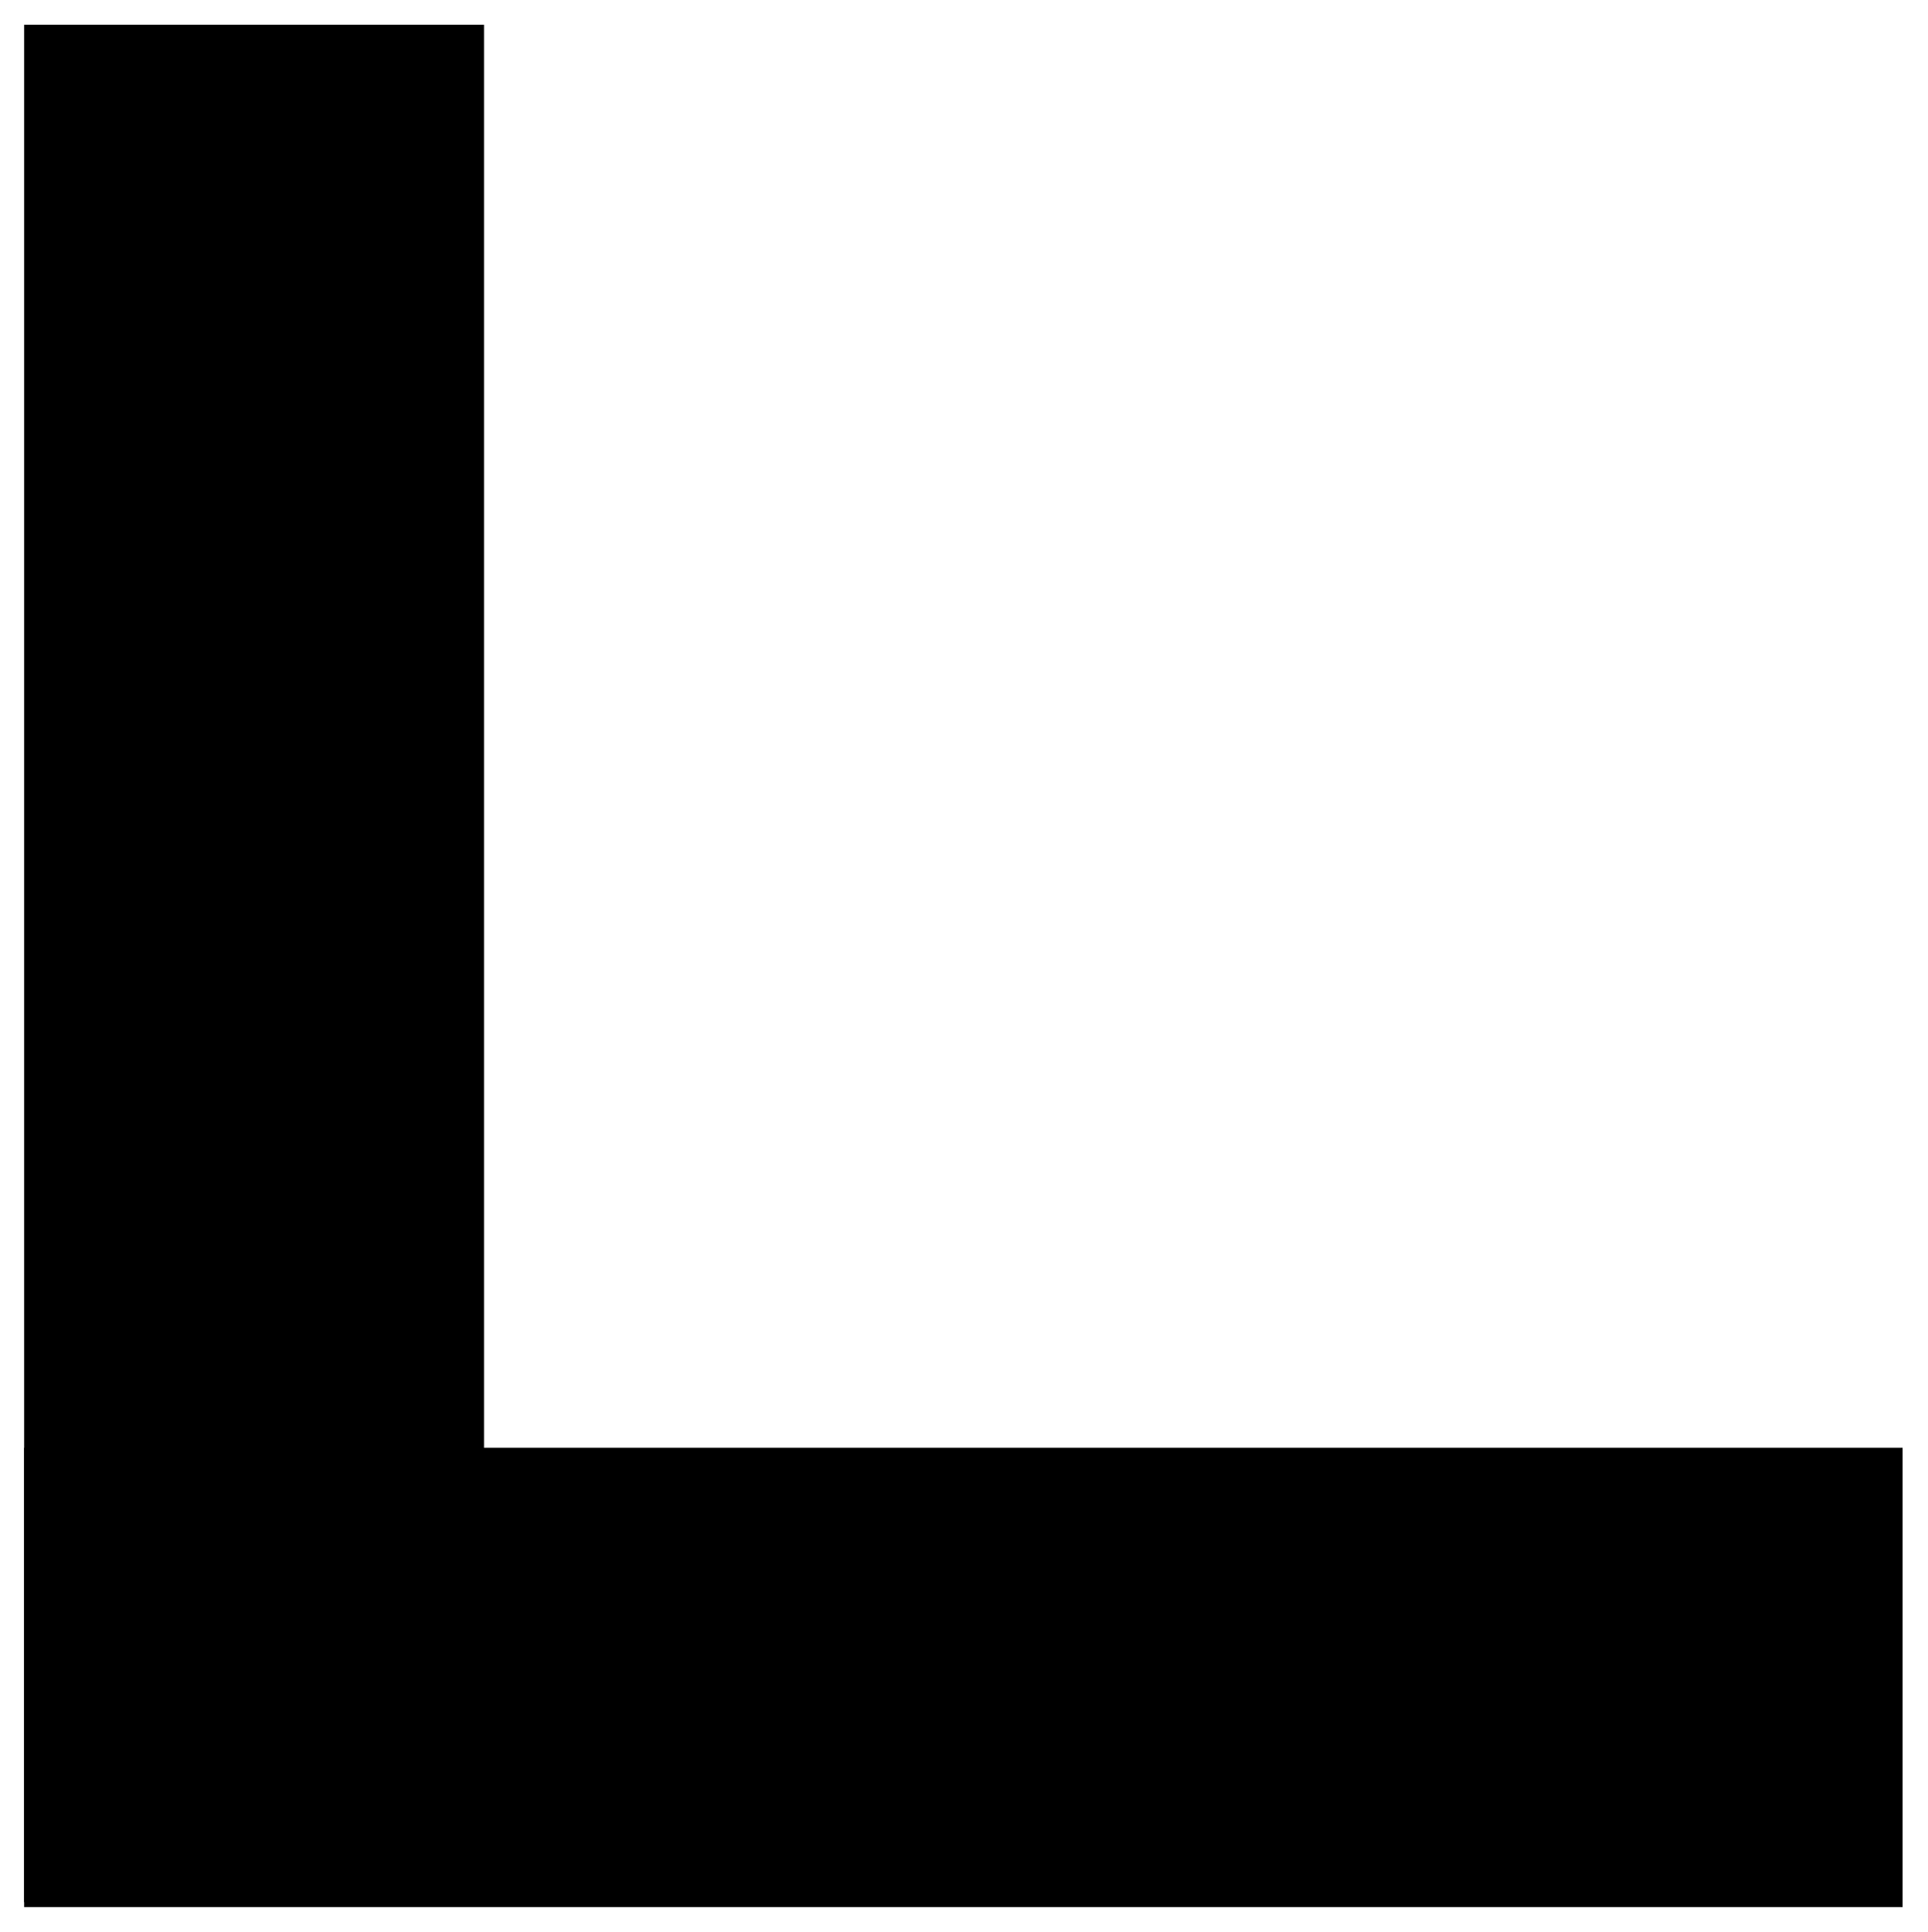
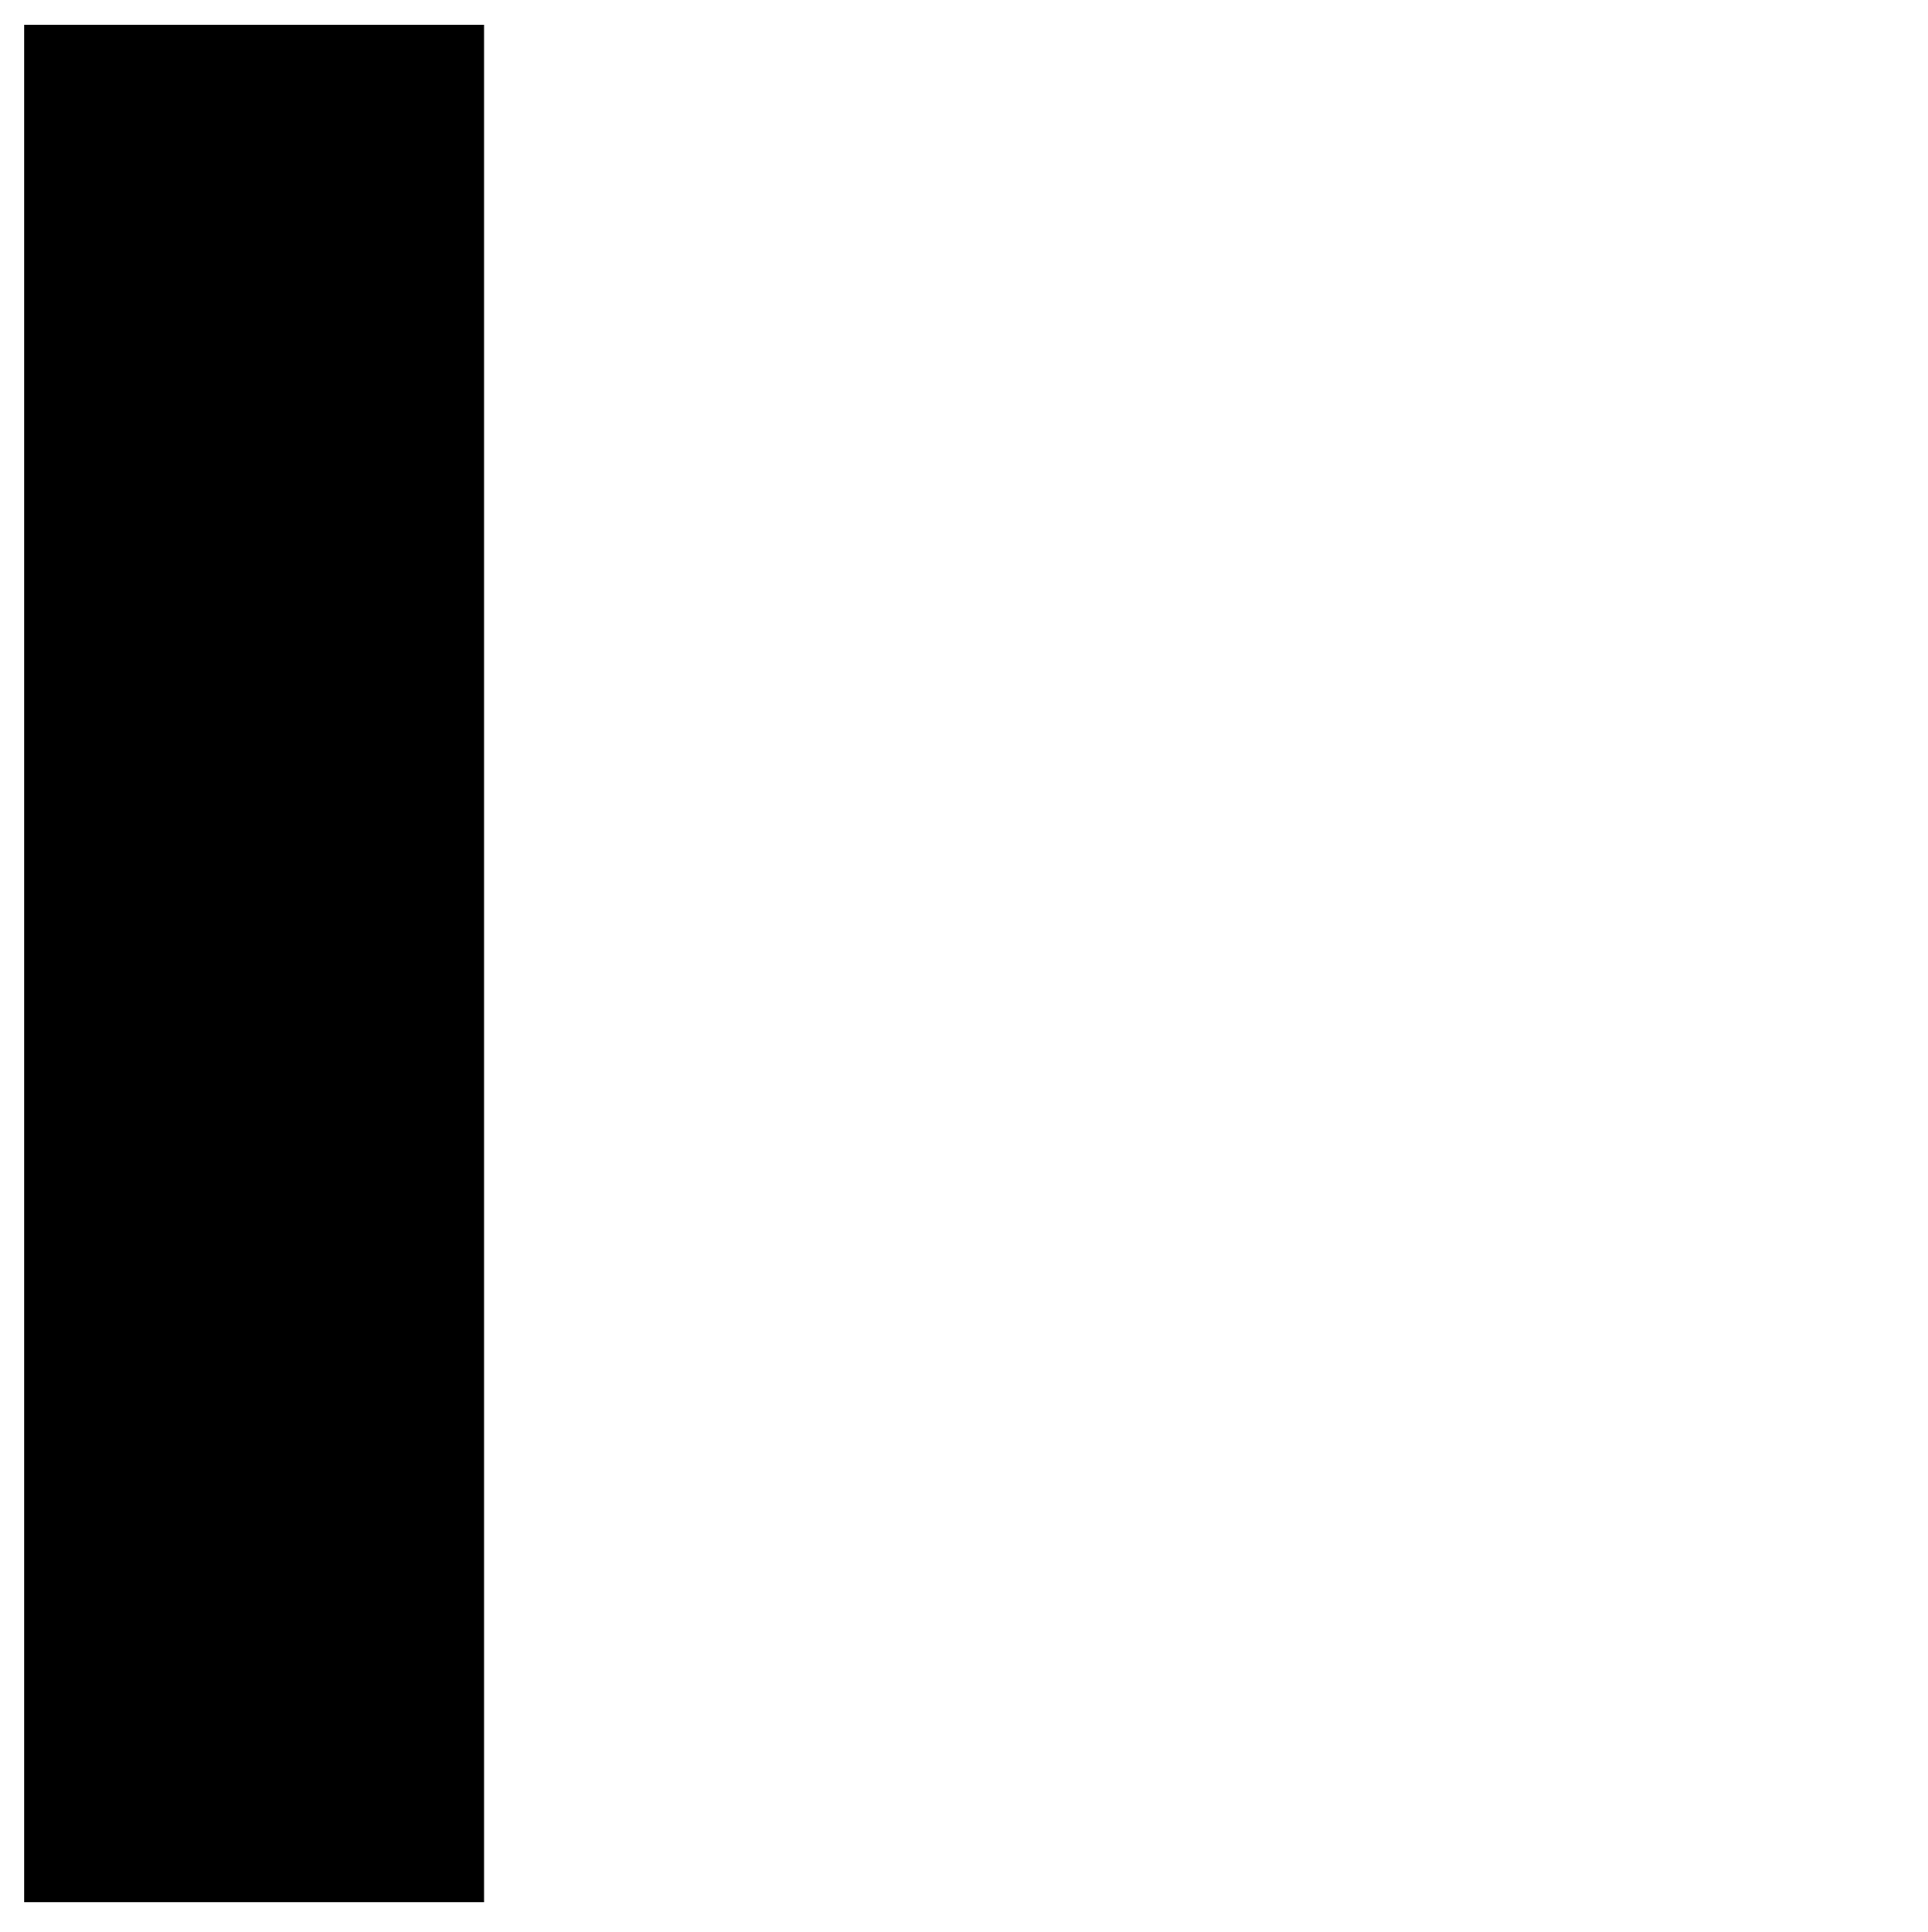
<svg xmlns="http://www.w3.org/2000/svg" width="493.465" height="494.416" fill-rule="evenodd" stroke-linecap="round" preserveAspectRatio="none" viewBox="0 0 3115 3121">
  <style>.brush1{fill:#000}.pen1{stroke:none}</style>
  <path d="M39 40h743v3033H39V40z" class="pen1 brush1" />
-   <path d="M39 3081v-742h3035v742H39z" class="pen1 brush1" />
</svg>